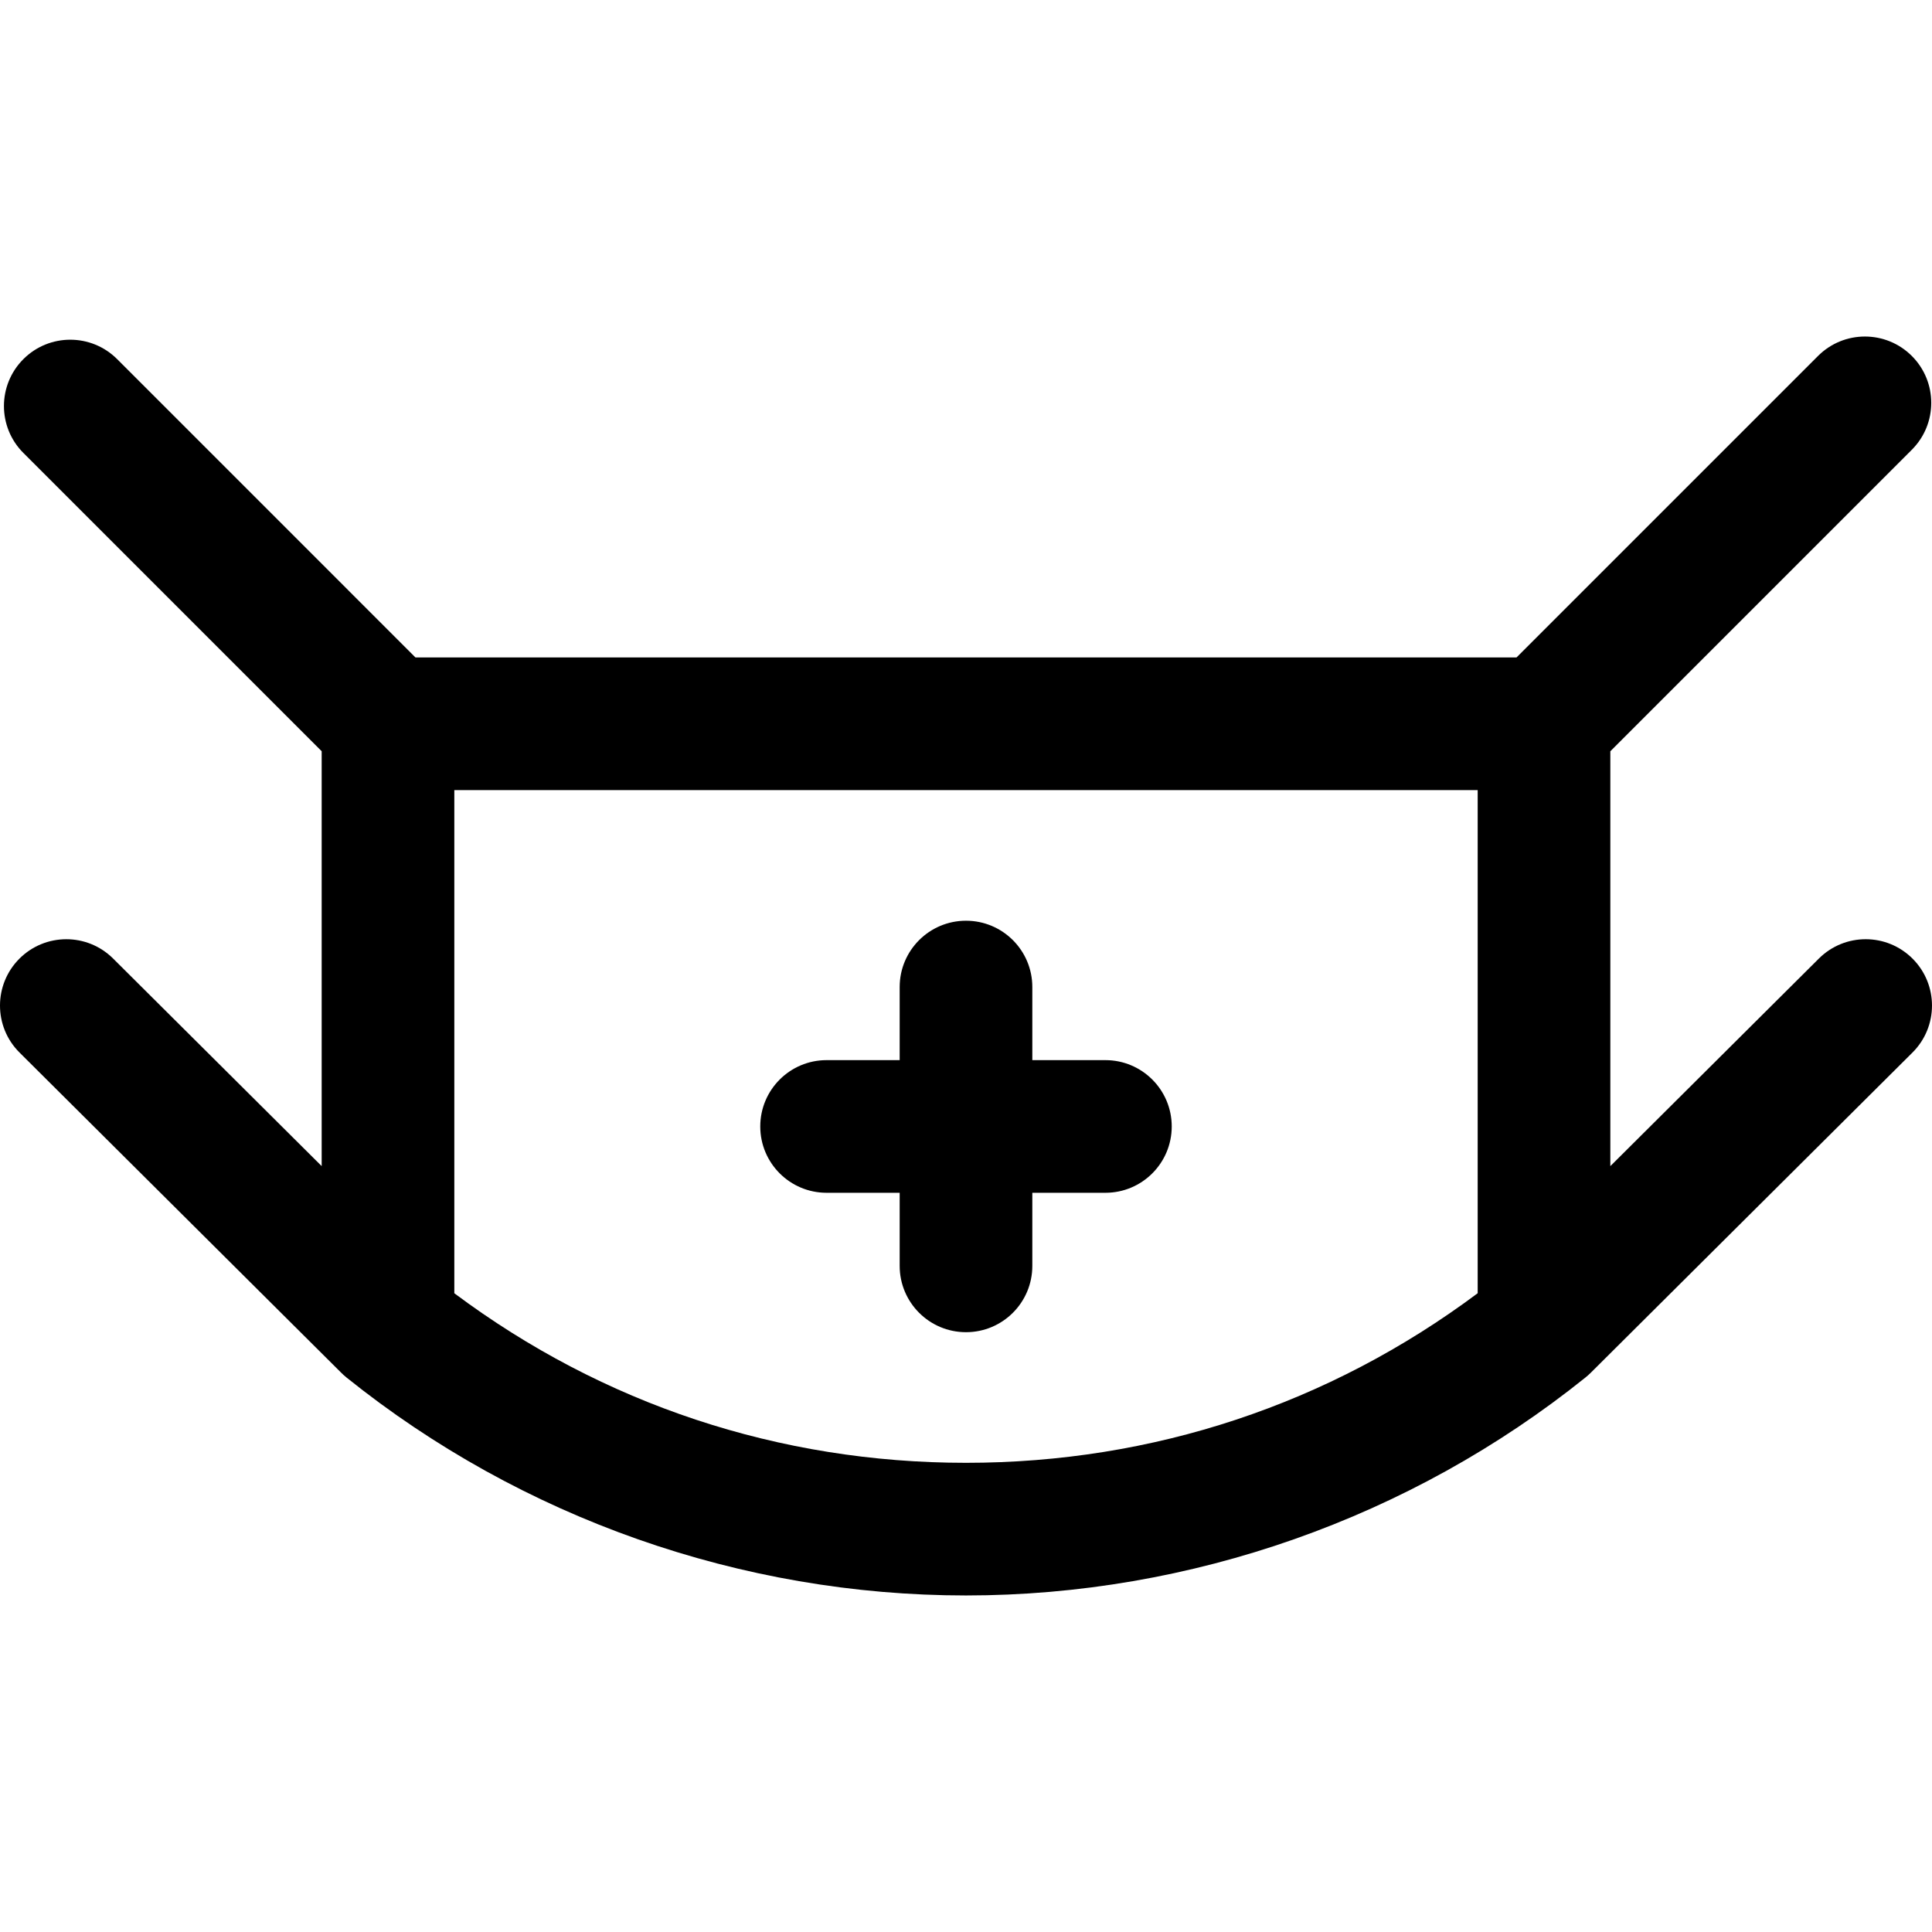
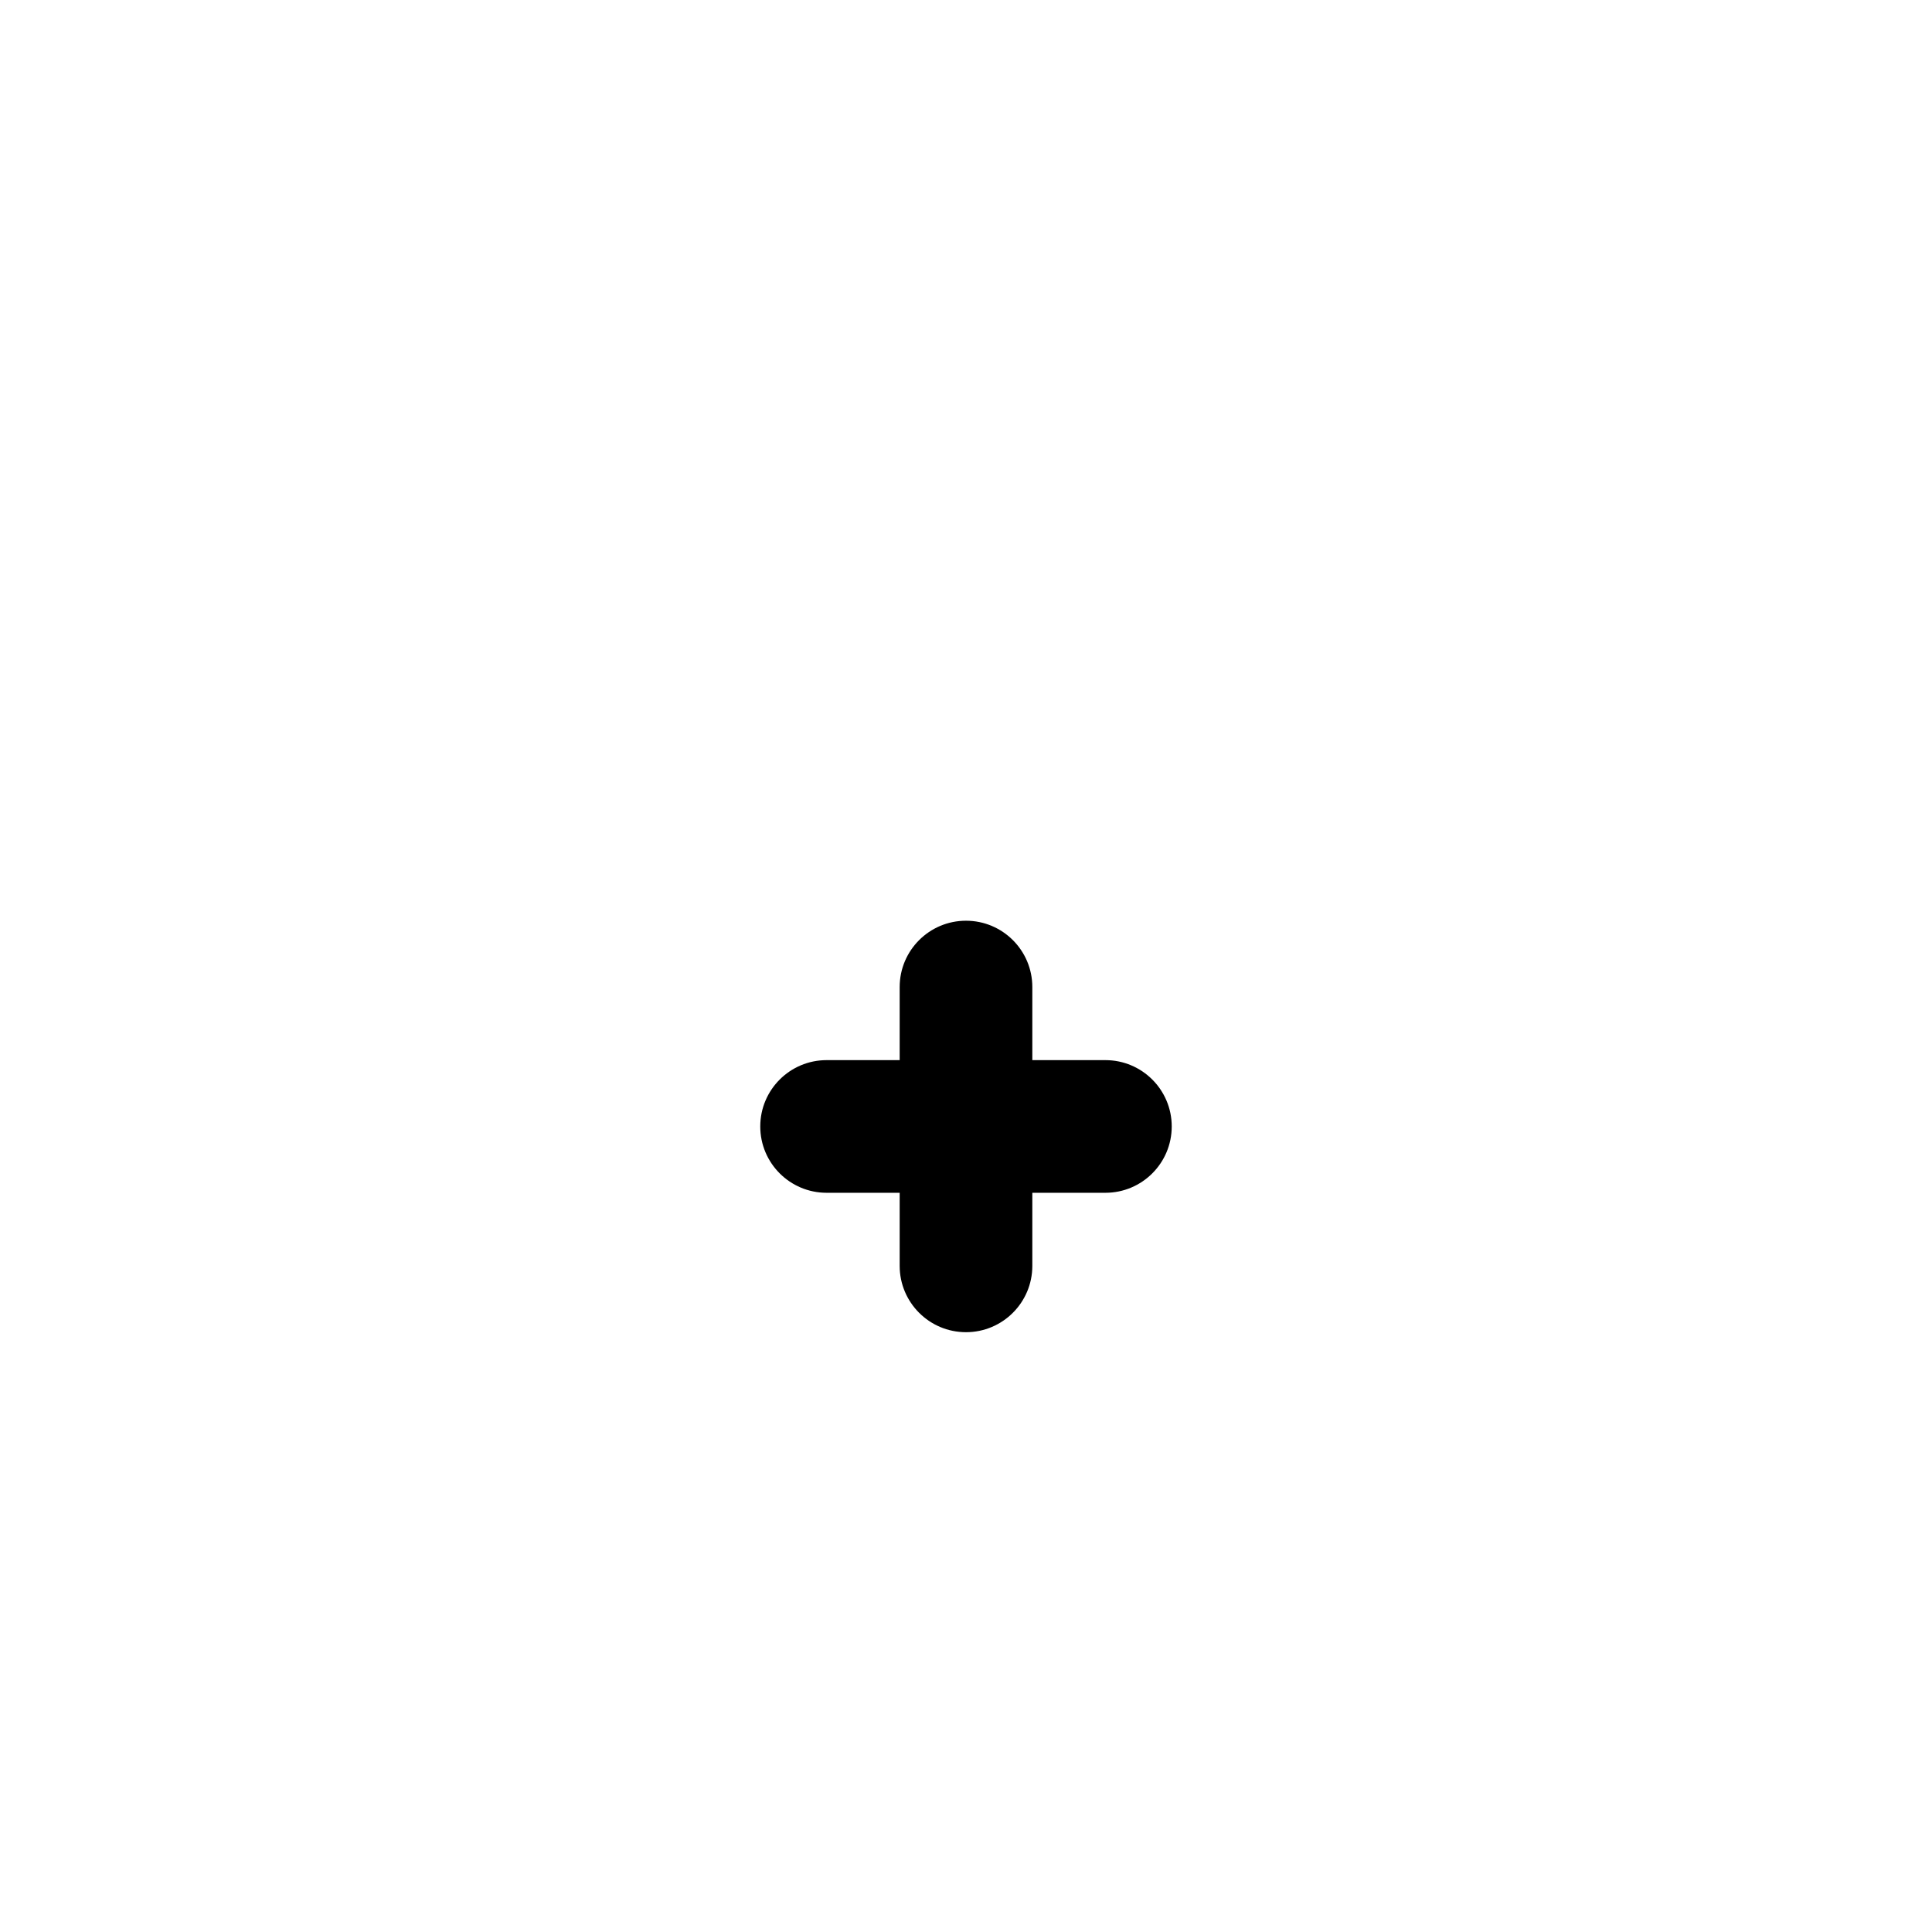
<svg xmlns="http://www.w3.org/2000/svg" version="1.1" id="Capa_1" x="0px" y="0px" viewBox="0 0 218.465 218.465" style="enable-background:new 0 0 218.465 218.465;" xml:space="preserve">
  <g>
-     <path d="M216.281,108.414c-2.923-2.938-7.672-2.948-10.607-0.024l-23.582,23.472V84.949l34.091-34.091   c1.464-1.465,2.197-3.385,2.197-5.304c0-1.92-0.732-3.839-2.197-5.304c-2.929-2.928-7.678-2.929-10.606,0.001l-34.092,34.092   H46.979l-33.73-33.732c-2.928-2.929-7.677-2.93-10.606-0.001c-1.464,1.465-2.197,3.384-2.197,5.304   c0,1.919,0.732,3.839,2.197,5.303l33.731,33.732v46.912L12.791,108.39c-2.936-2.923-7.684-2.912-10.607,0.024   C0.729,109.876,0.001,111.788,0,113.7c-0.002,1.927,0.735,3.854,2.209,5.32l36.308,36.139c0.207,0.211,0.425,0.412,0.658,0.6   c19.786,15.896,44.664,24.651,70.053,24.651c25.39,0,50.271-8.756,70.061-24.655c0.002-0.002,0.003-0.003,0.005-0.005   c0.203-0.164,0.4-0.339,0.588-0.526l36.373-36.203c1.474-1.467,2.21-3.394,2.209-5.32   C218.464,111.788,217.736,109.876,216.281,108.414z M51.373,146.237V89.344h115.719v56.89   c-16.816,12.559-36.745,19.177-57.863,19.177C88.111,165.41,68.185,158.794,51.373,146.237z" />
    <path d="M124.996,119.877h-8.264v-8.264c0-4.143-3.358-7.5-7.5-7.5c-4.142,0-7.5,3.357-7.5,7.5v8.264h-8.264   c-4.142,0-7.5,3.357-7.5,7.5c0,4.143,3.358,7.5,7.5,7.5h8.264v8.264c0,4.143,3.358,7.5,7.5,7.5c4.142,0,7.5-3.357,7.5-7.5v-8.264   h8.264c4.142,0,7.5-3.357,7.5-7.5C132.496,123.234,129.138,119.877,124.996,119.877z" />
  </g>
  <g>
</g>
  <g>
</g>
  <g>
</g>
  <g>
</g>
  <g>
</g>
  <g>
</g>
  <g>
</g>
  <g>
</g>
  <g>
</g>
  <g>
</g>
  <g>
</g>
  <g>
</g>
  <g>
</g>
  <g>
</g>
  <g>
</g>
</svg>